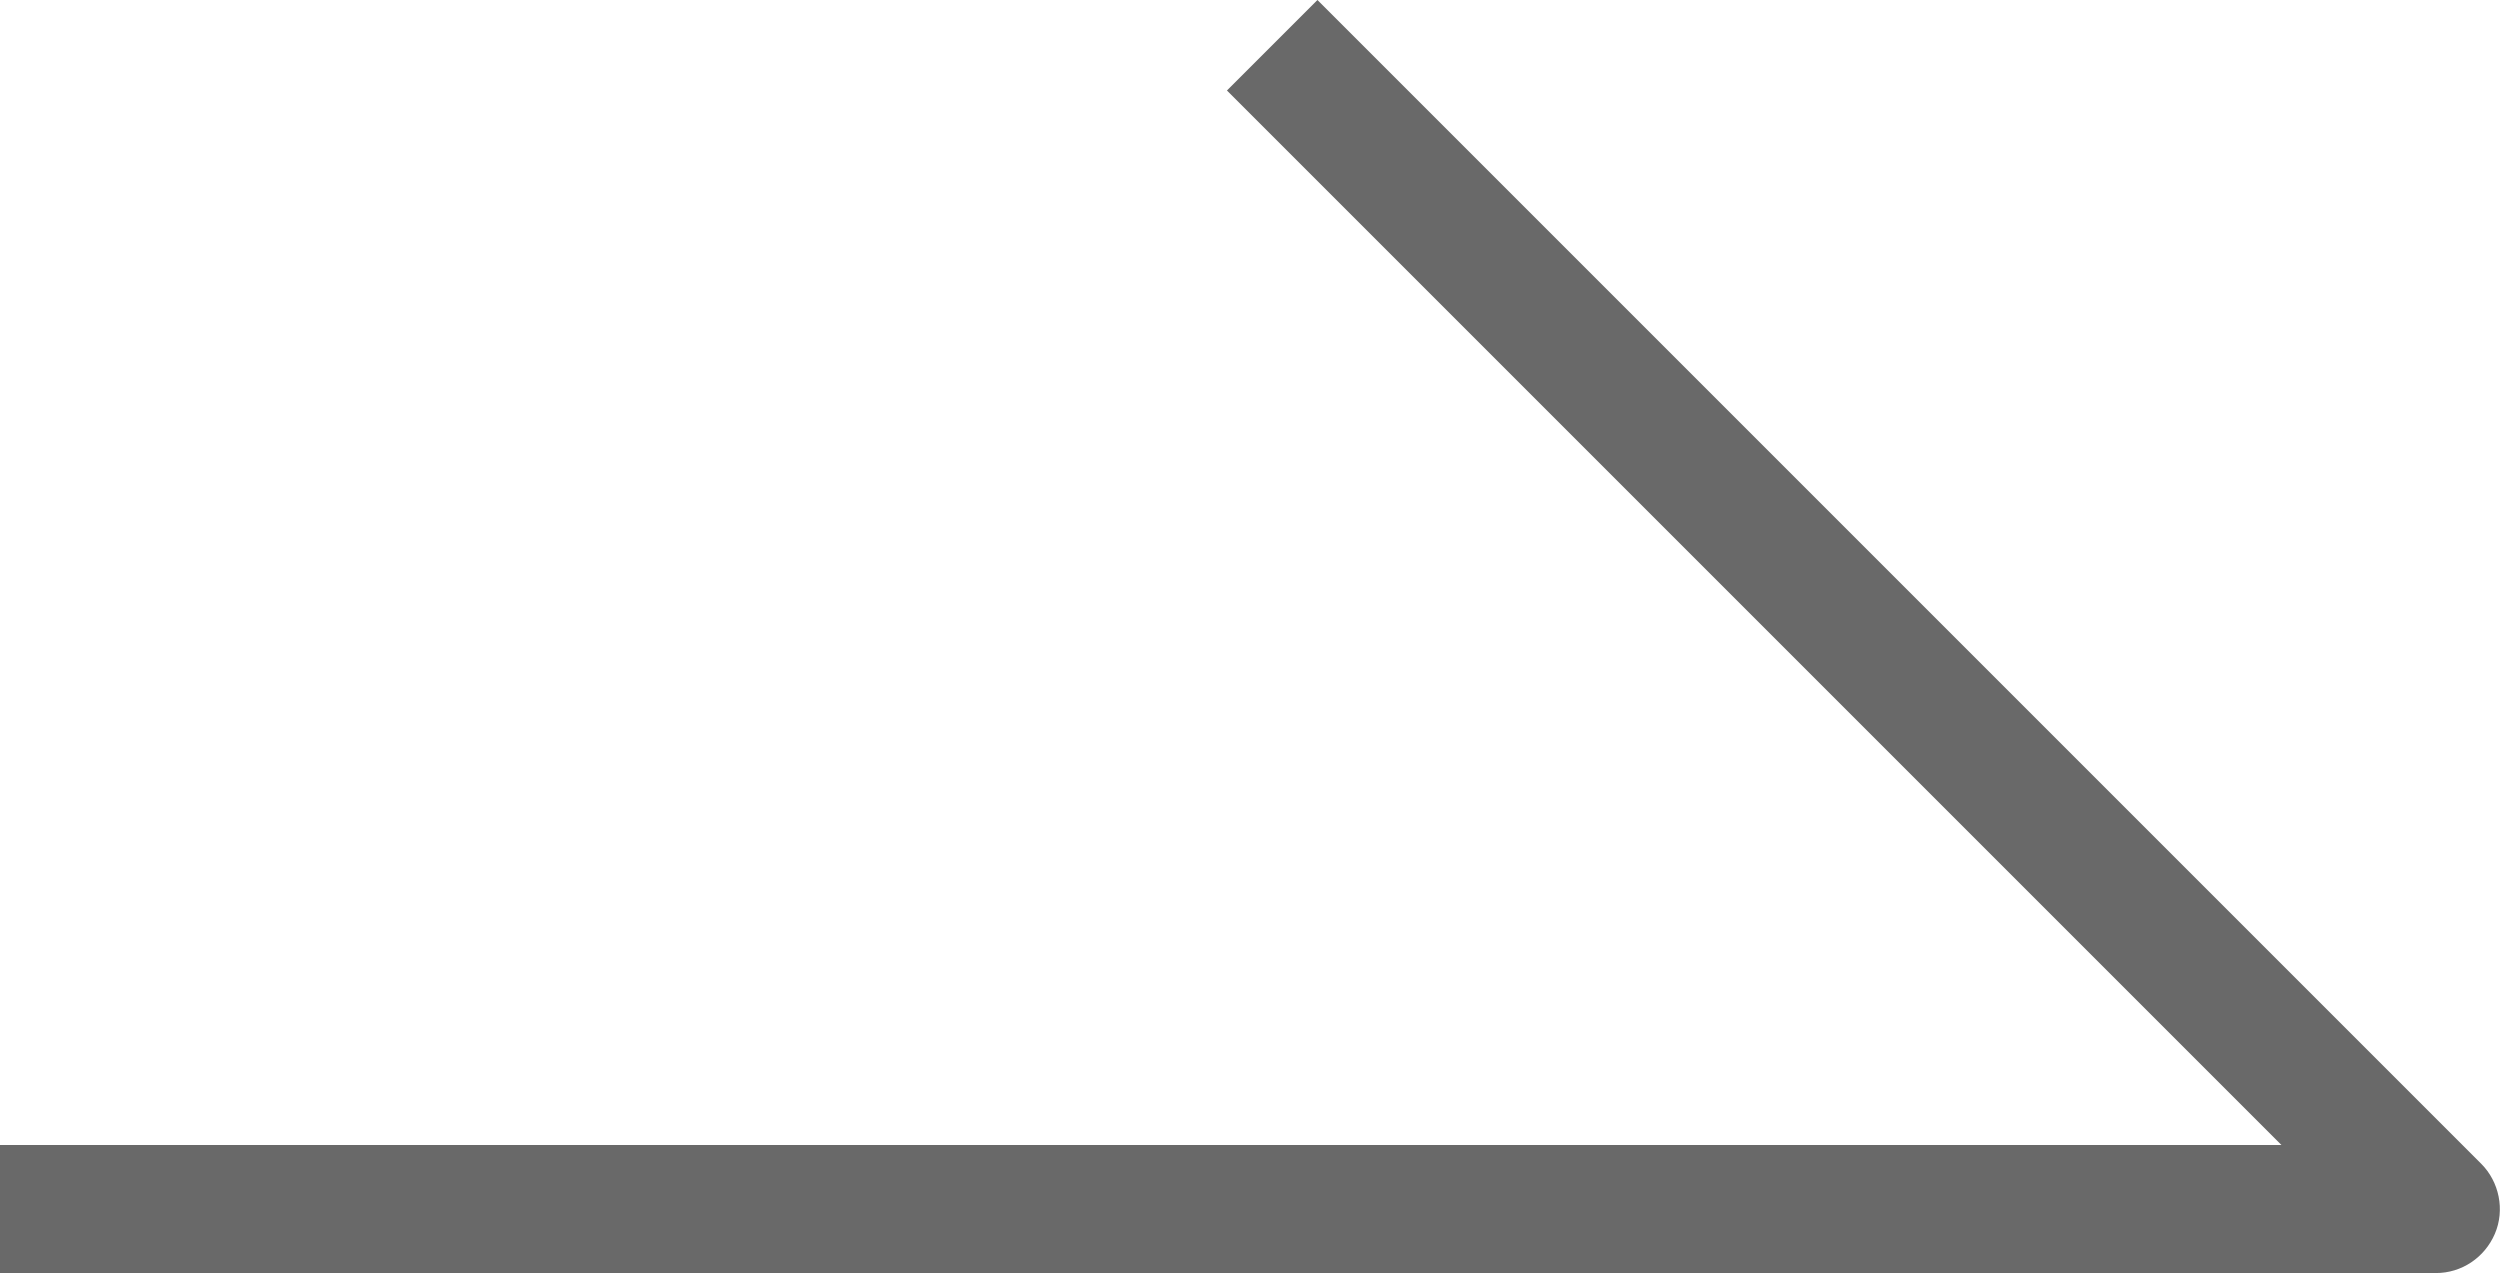
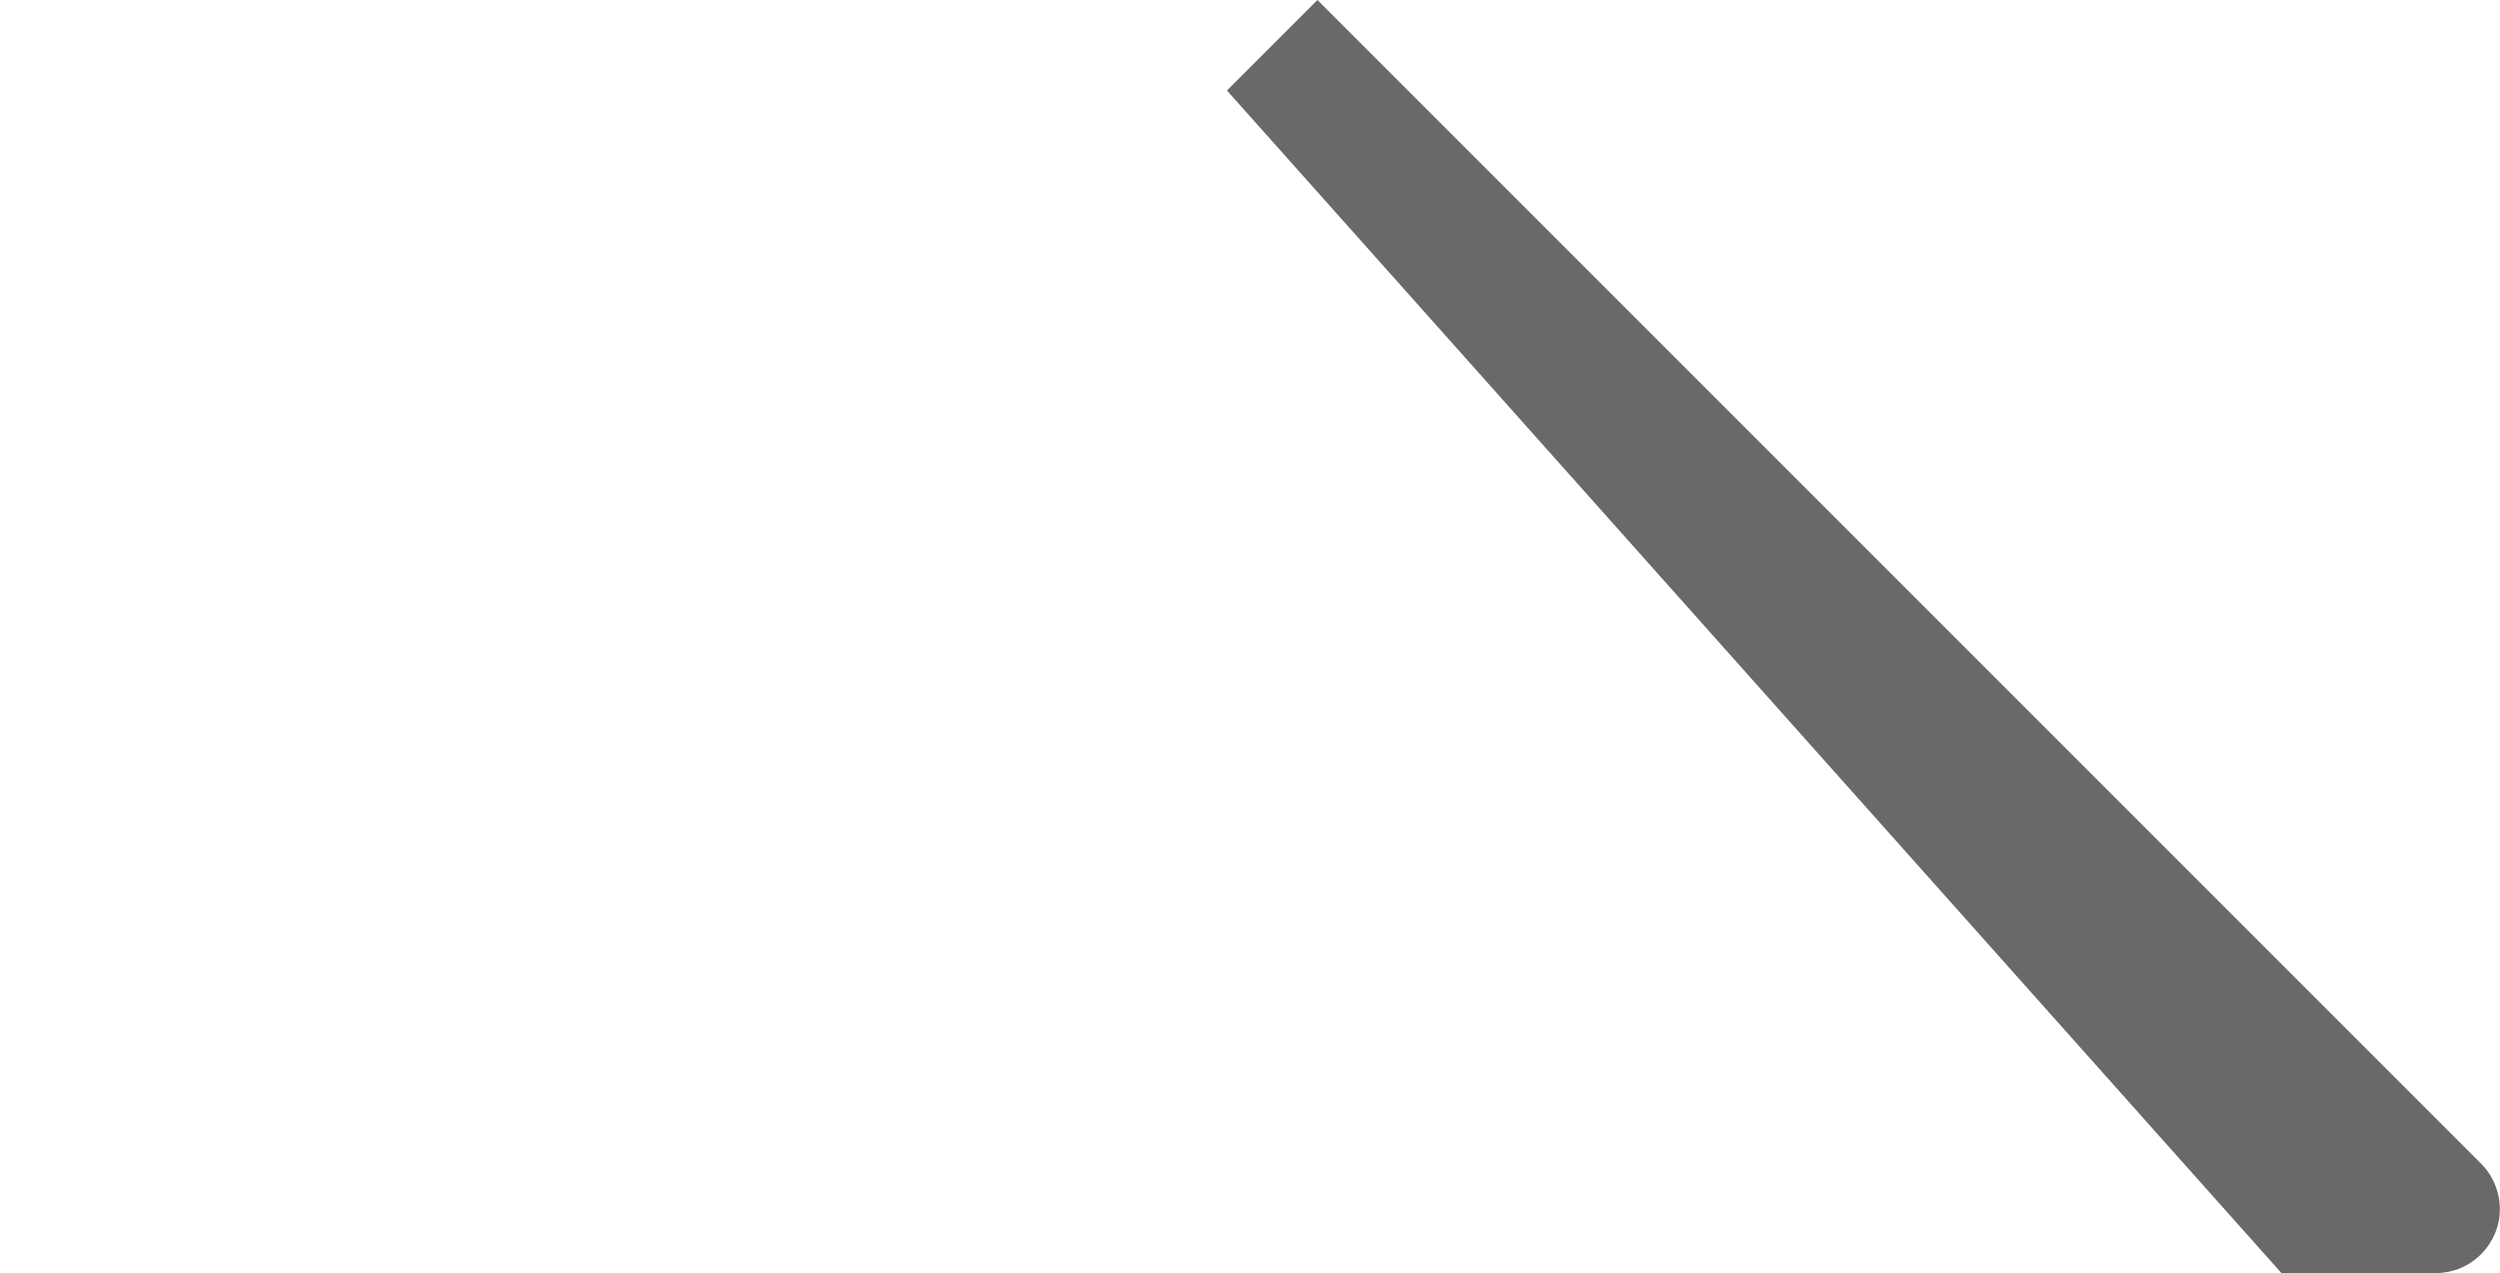
<svg xmlns="http://www.w3.org/2000/svg" id="_レイヤー_2" viewBox="0 0 29.28 14.91">
  <defs>
    <style>.cls-1{fill:#696969;stroke-width:0px;}</style>
  </defs>
  <g id="_レイヤー_2-2">
-     <path class="cls-1" d="M28.53,14.91H0v-1.5h26.72L14.37,1.06l1.06-1.06,13.63,13.63c.21.21.28.54.16.82-.12.28-.39.46-.69.46Z" />
+     <path class="cls-1" d="M28.53,14.91H0h26.72L14.37,1.06l1.06-1.06,13.63,13.63c.21.21.28.54.16.82-.12.28-.39.46-.69.46Z" />
  </g>
</svg>